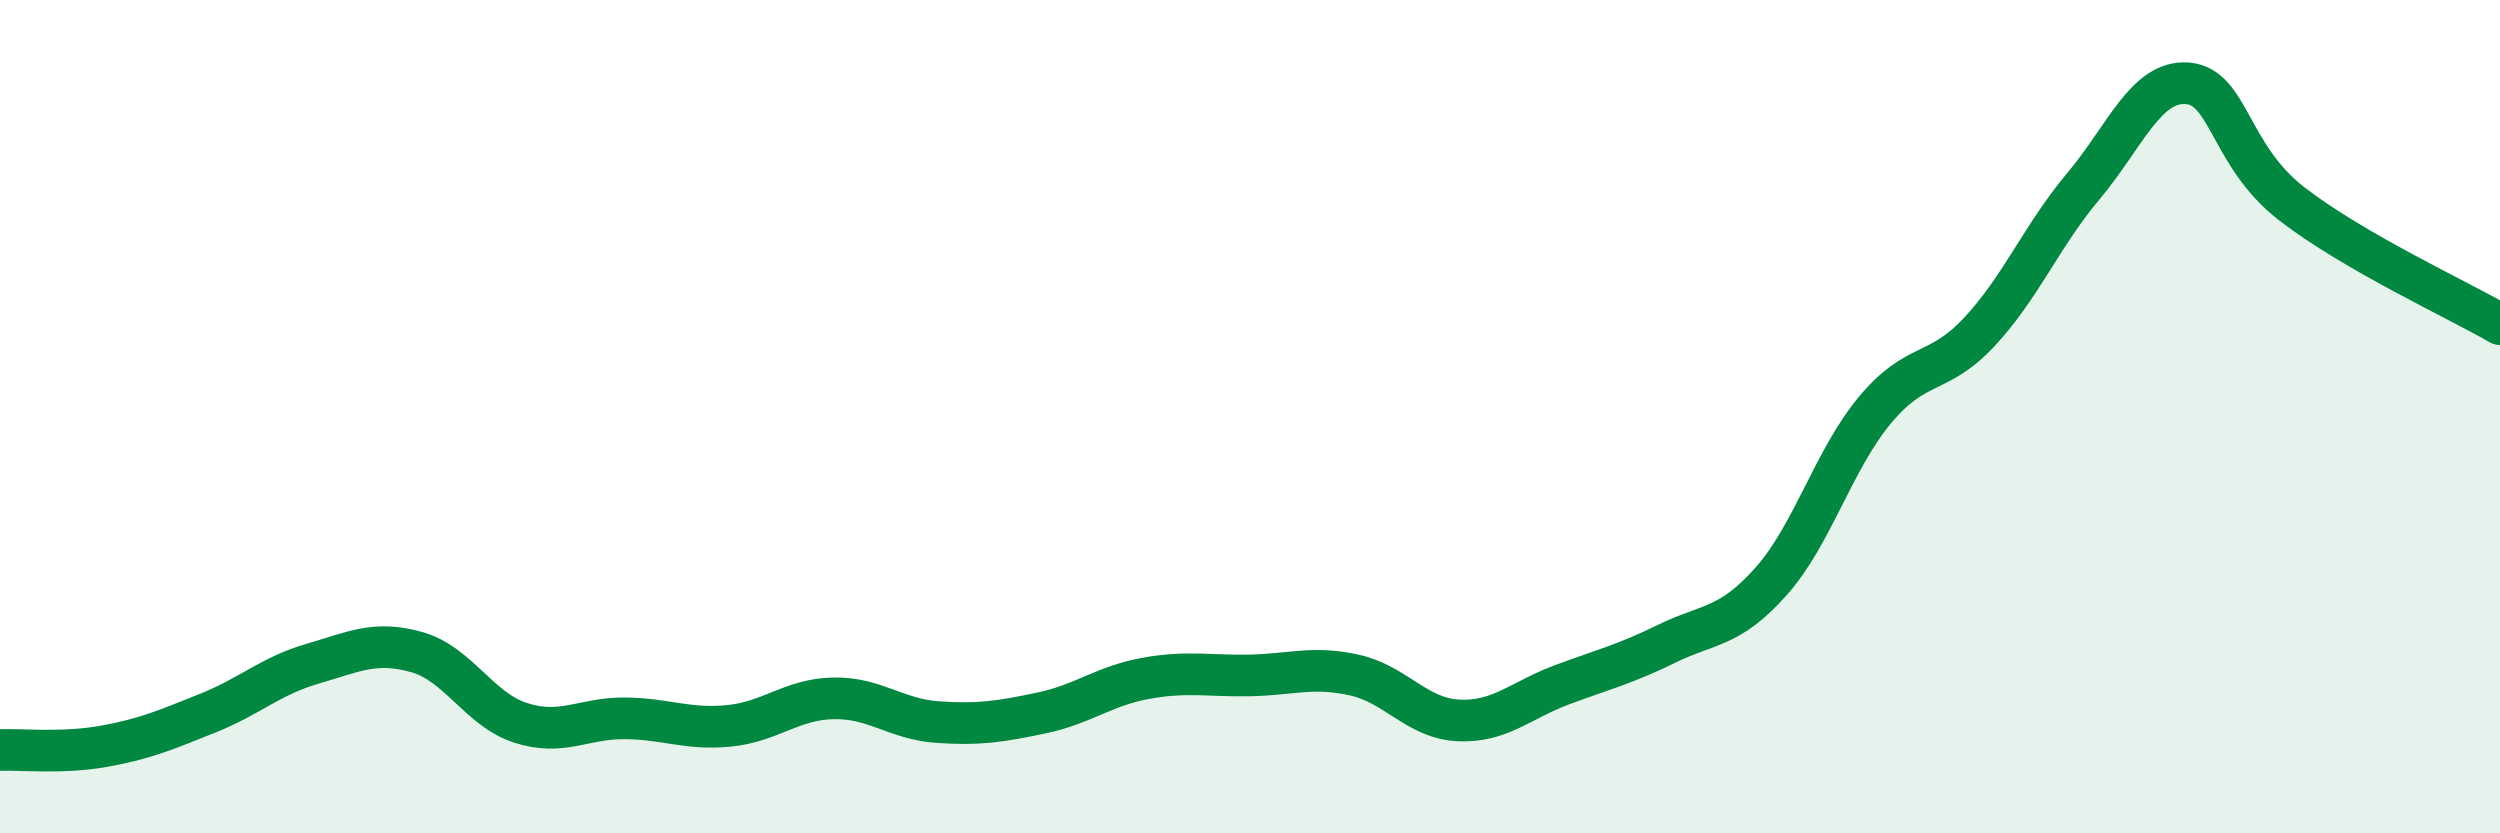
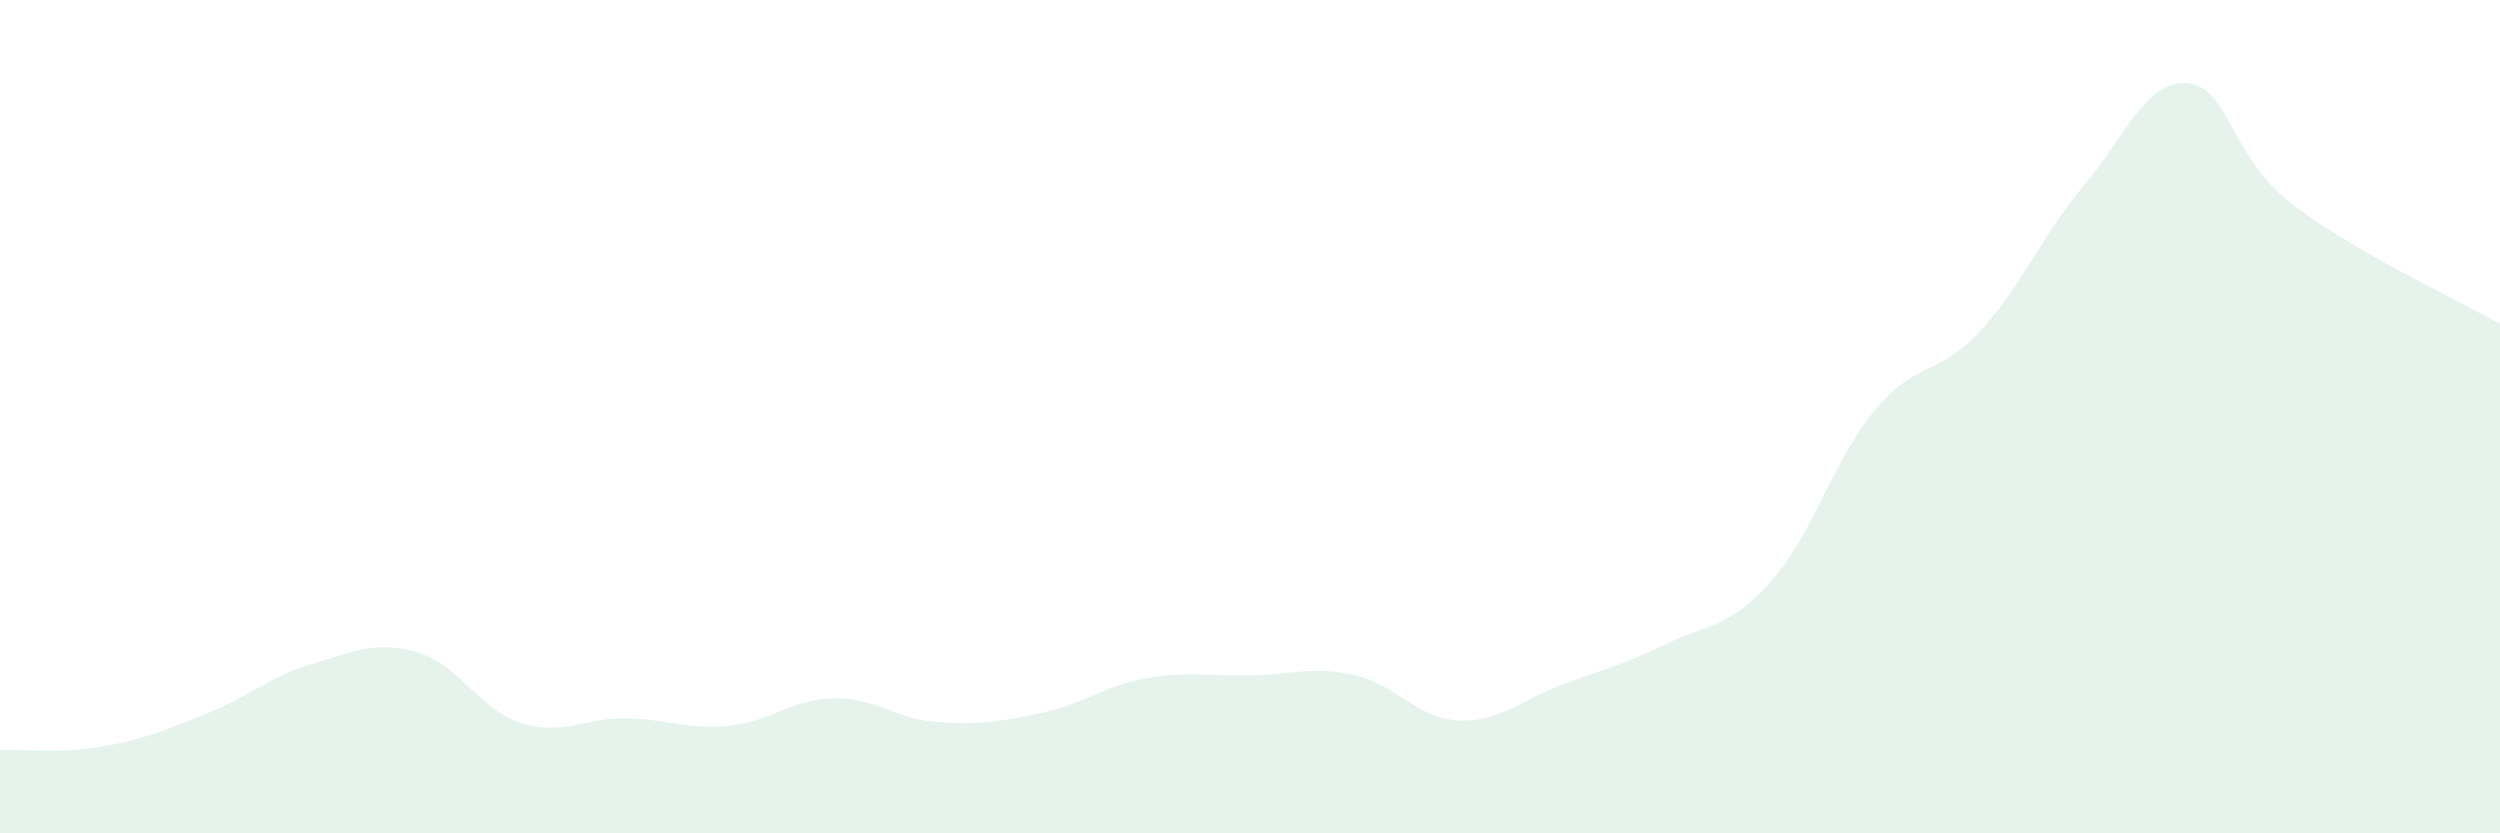
<svg xmlns="http://www.w3.org/2000/svg" width="60" height="20" viewBox="0 0 60 20">
  <path d="M 0,18 C 0.5,17.98 1.5,18.09 2.5,17.91 C 3.5,17.73 4,17.51 5,17.11 C 6,16.71 6.5,16.22 7.5,15.93 C 8.5,15.64 9,15.37 10,15.65 C 11,15.93 11.5,17.03 12.5,17.35 C 13.5,17.67 14,17.23 15,17.24 C 16,17.25 16.5,17.52 17.5,17.42 C 18.5,17.32 19,16.78 20,16.76 C 21,16.74 21.5,17.26 22.5,17.33 C 23.5,17.4 24,17.32 25,17.11 C 26,16.9 26.5,16.46 27.5,16.28 C 28.5,16.1 29,16.23 30,16.21 C 31,16.19 31.5,15.98 32.5,16.2 C 33.5,16.42 34,17.24 35,17.29 C 36,17.34 36.5,16.8 37.5,16.43 C 38.5,16.06 39,15.94 40,15.45 C 41,14.96 41.5,15.08 42.5,13.96 C 43.5,12.84 44,11.04 45,9.84 C 46,8.64 46.5,9.04 47.5,7.97 C 48.5,6.9 49,5.66 50,4.47 C 51,3.28 51.5,1.92 52.5,2 C 53.5,2.08 53.5,3.73 55,4.89 C 56.5,6.05 59,7.2 60,7.78L60 20L0 20Z" fill="#008740" opacity="0.1" stroke-linecap="round" stroke-linejoin="round" />
-   <path d="M 0,18 C 0.5,17.98 1.5,18.09 2.5,17.91 C 3.5,17.73 4,17.51 5,17.11 C 6,16.71 6.5,16.22 7.5,15.93 C 8.5,15.64 9,15.37 10,15.65 C 11,15.93 11.5,17.03 12.5,17.35 C 13.5,17.67 14,17.23 15,17.24 C 16,17.25 16.5,17.52 17.5,17.42 C 18.5,17.32 19,16.78 20,16.76 C 21,16.74 21.5,17.26 22.5,17.33 C 23.5,17.4 24,17.32 25,17.11 C 26,16.9 26.5,16.46 27.5,16.28 C 28.5,16.1 29,16.23 30,16.21 C 31,16.19 31.5,15.98 32.5,16.2 C 33.5,16.42 34,17.24 35,17.29 C 36,17.34 36.5,16.8 37.5,16.43 C 38.5,16.06 39,15.94 40,15.45 C 41,14.96 41.5,15.08 42.5,13.96 C 43.5,12.84 44,11.04 45,9.84 C 46,8.64 46.5,9.04 47.5,7.97 C 48.5,6.9 49,5.66 50,4.47 C 51,3.28 51.5,1.92 52.5,2 C 53.5,2.08 53.5,3.73 55,4.89 C 56.5,6.05 59,7.2 60,7.78" stroke="#008740" stroke-width="1" fill="none" stroke-linecap="round" stroke-linejoin="round" />
</svg>